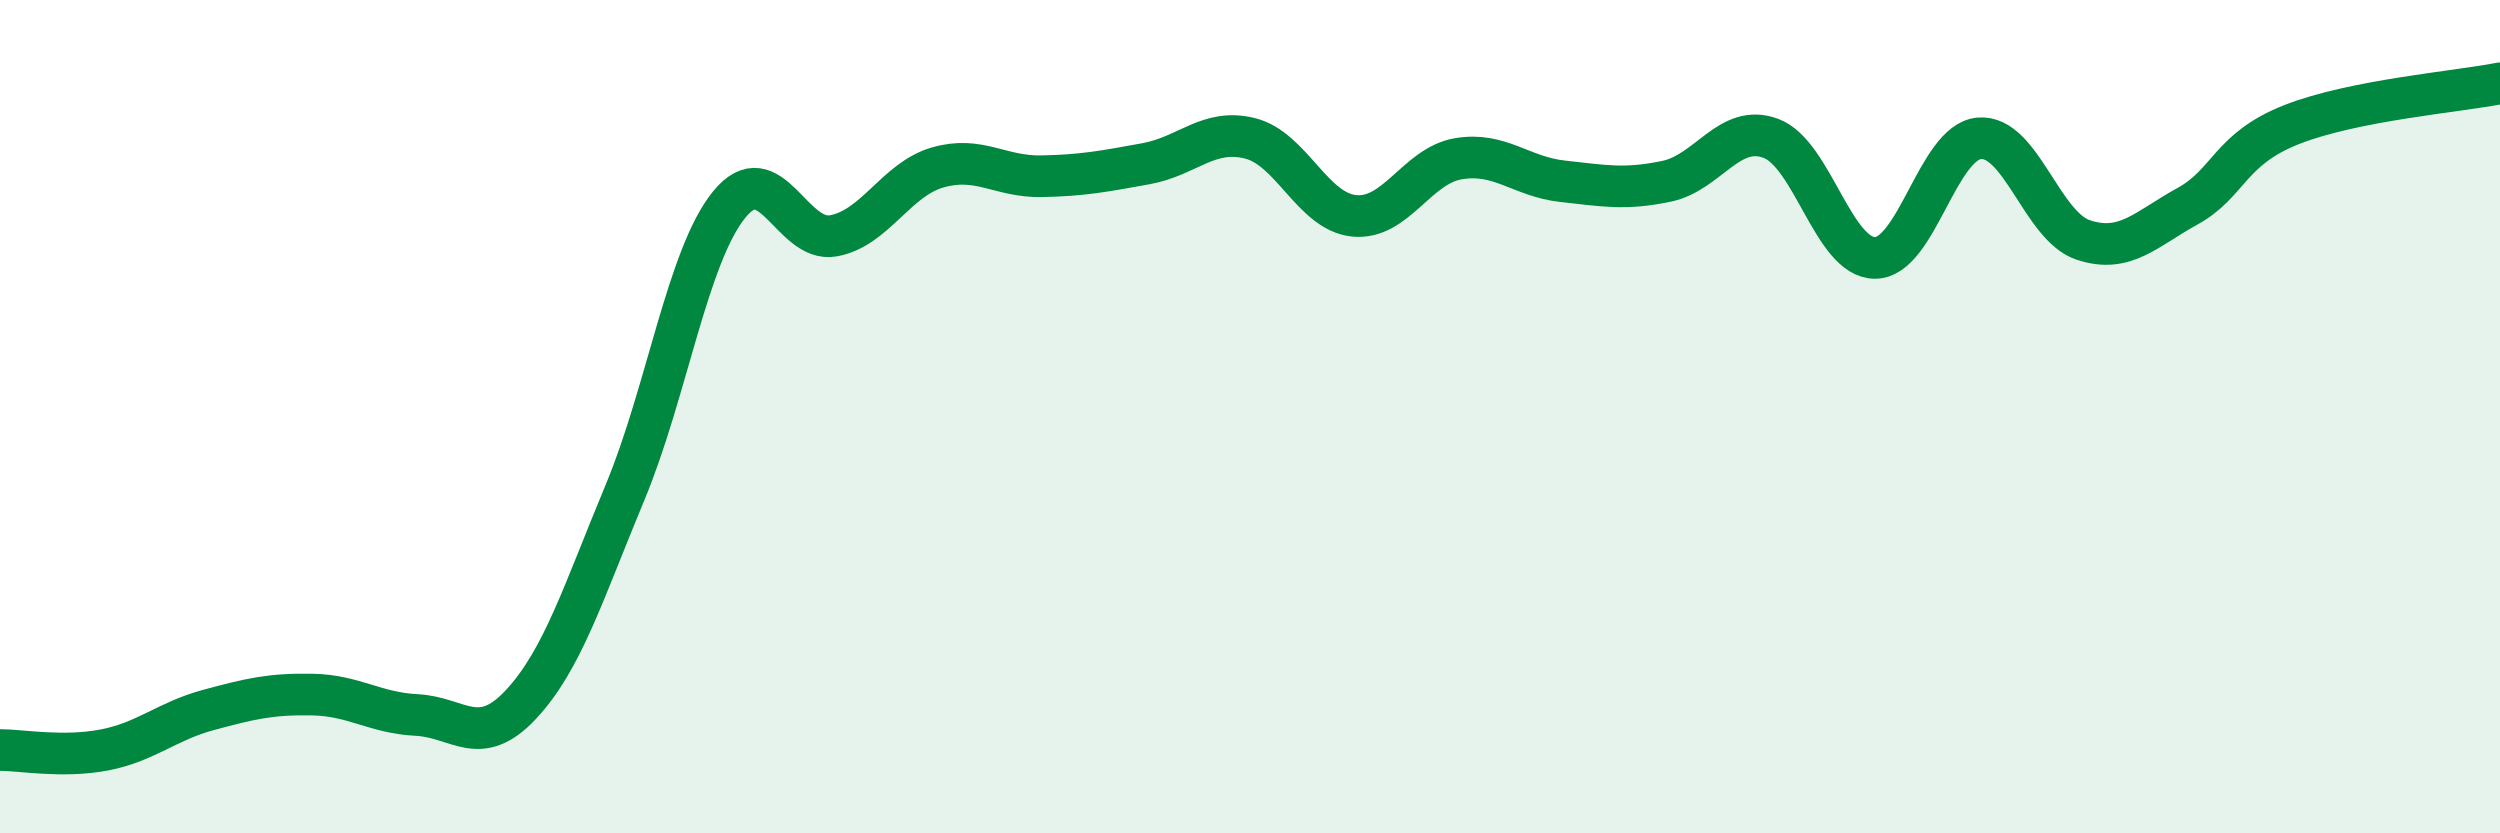
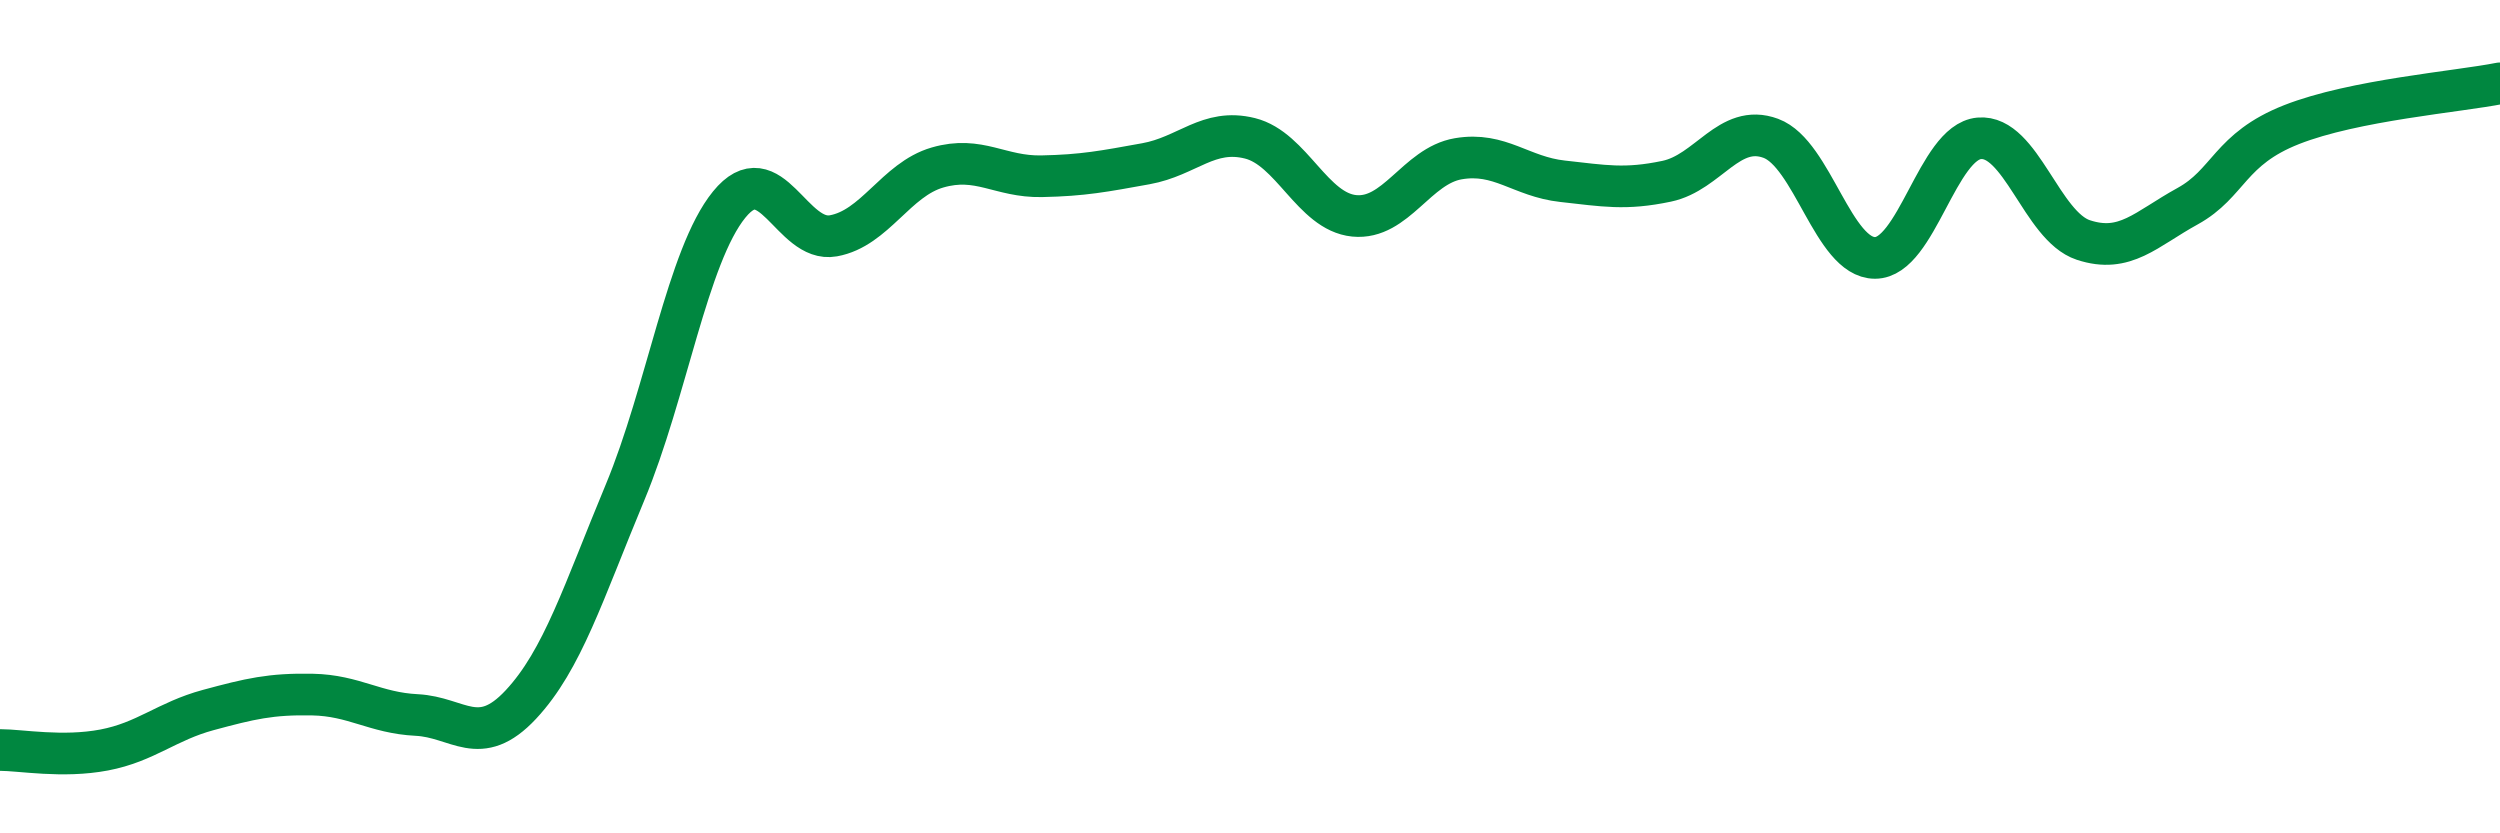
<svg xmlns="http://www.w3.org/2000/svg" width="60" height="20" viewBox="0 0 60 20">
-   <path d="M 0,18 C 0.5,18 1.5,18.19 2.5,18 C 3.5,17.81 4,17.31 5,17.04 C 6,16.77 6.5,16.65 7.5,16.67 C 8.5,16.69 9,17.11 10,17.16 C 11,17.21 11.5,17.98 12.5,16.91 C 13.5,15.84 14,14.22 15,11.82 C 16,9.42 16.5,6.14 17.5,4.91 C 18.5,3.68 19,5.84 20,5.66 C 21,5.48 21.5,4.31 22.5,4.02 C 23.5,3.73 24,4.25 25,4.23 C 26,4.21 26.5,4.11 27.5,3.93 C 28.5,3.75 29,3.07 30,3.32 C 31,3.57 31.5,5.08 32.5,5.18 C 33.5,5.28 34,3.98 35,3.81 C 36,3.64 36.5,4.24 37.5,4.35 C 38.5,4.46 39,4.56 40,4.35 C 41,4.14 41.5,2.95 42.5,3.32 C 43.5,3.69 44,6.19 45,6.19 C 46,6.19 46.5,3.41 47.5,3.32 C 48.5,3.23 49,5.43 50,5.76 C 51,6.09 51.5,5.5 52.5,4.95 C 53.5,4.4 53.5,3.58 55,2.99 C 56.5,2.4 59,2.2 60,2L60 20L0 20Z" fill="#008740" opacity="0.1" stroke-linecap="round" stroke-linejoin="round" />
  <path d="M 0,18 C 0.5,18 1.5,18.19 2.5,18 C 3.5,17.81 4,17.31 5,17.04 C 6,16.77 6.5,16.65 7.5,16.67 C 8.5,16.69 9,17.11 10,17.16 C 11,17.21 11.5,17.98 12.5,16.91 C 13.5,15.84 14,14.22 15,11.82 C 16,9.42 16.5,6.14 17.5,4.91 C 18.5,3.68 19,5.84 20,5.66 C 21,5.48 21.5,4.31 22.5,4.02 C 23.5,3.73 24,4.25 25,4.23 C 26,4.21 26.5,4.11 27.5,3.93 C 28.5,3.75 29,3.07 30,3.32 C 31,3.57 31.5,5.08 32.5,5.18 C 33.5,5.28 34,3.98 35,3.81 C 36,3.64 36.5,4.24 37.5,4.35 C 38.5,4.46 39,4.56 40,4.35 C 41,4.14 41.5,2.95 42.5,3.32 C 43.5,3.69 44,6.19 45,6.19 C 46,6.19 46.5,3.41 47.5,3.32 C 48.5,3.23 49,5.43 50,5.76 C 51,6.09 51.5,5.5 52.5,4.95 C 53.5,4.4 53.5,3.58 55,2.99 C 56.5,2.4 59,2.2 60,2" stroke="#008740" stroke-width="1" fill="none" stroke-linecap="round" stroke-linejoin="round" />
</svg>